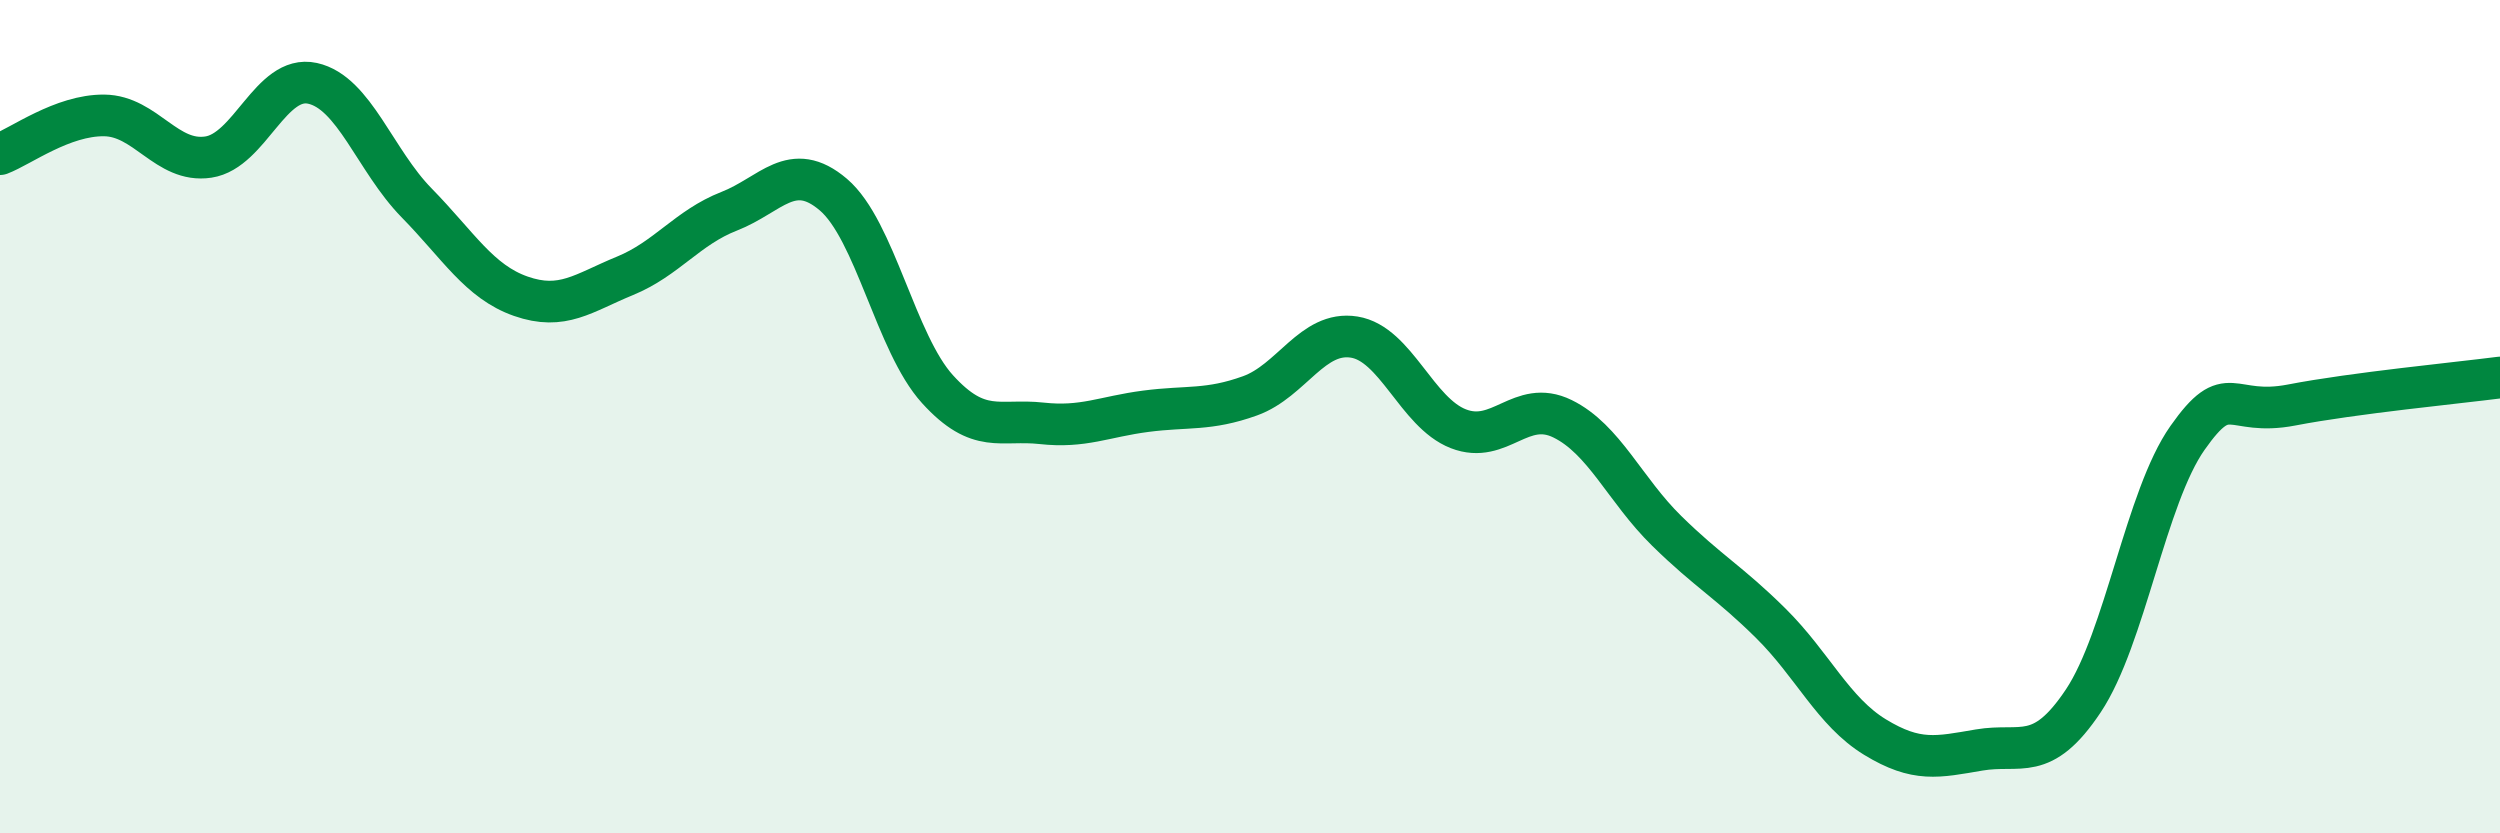
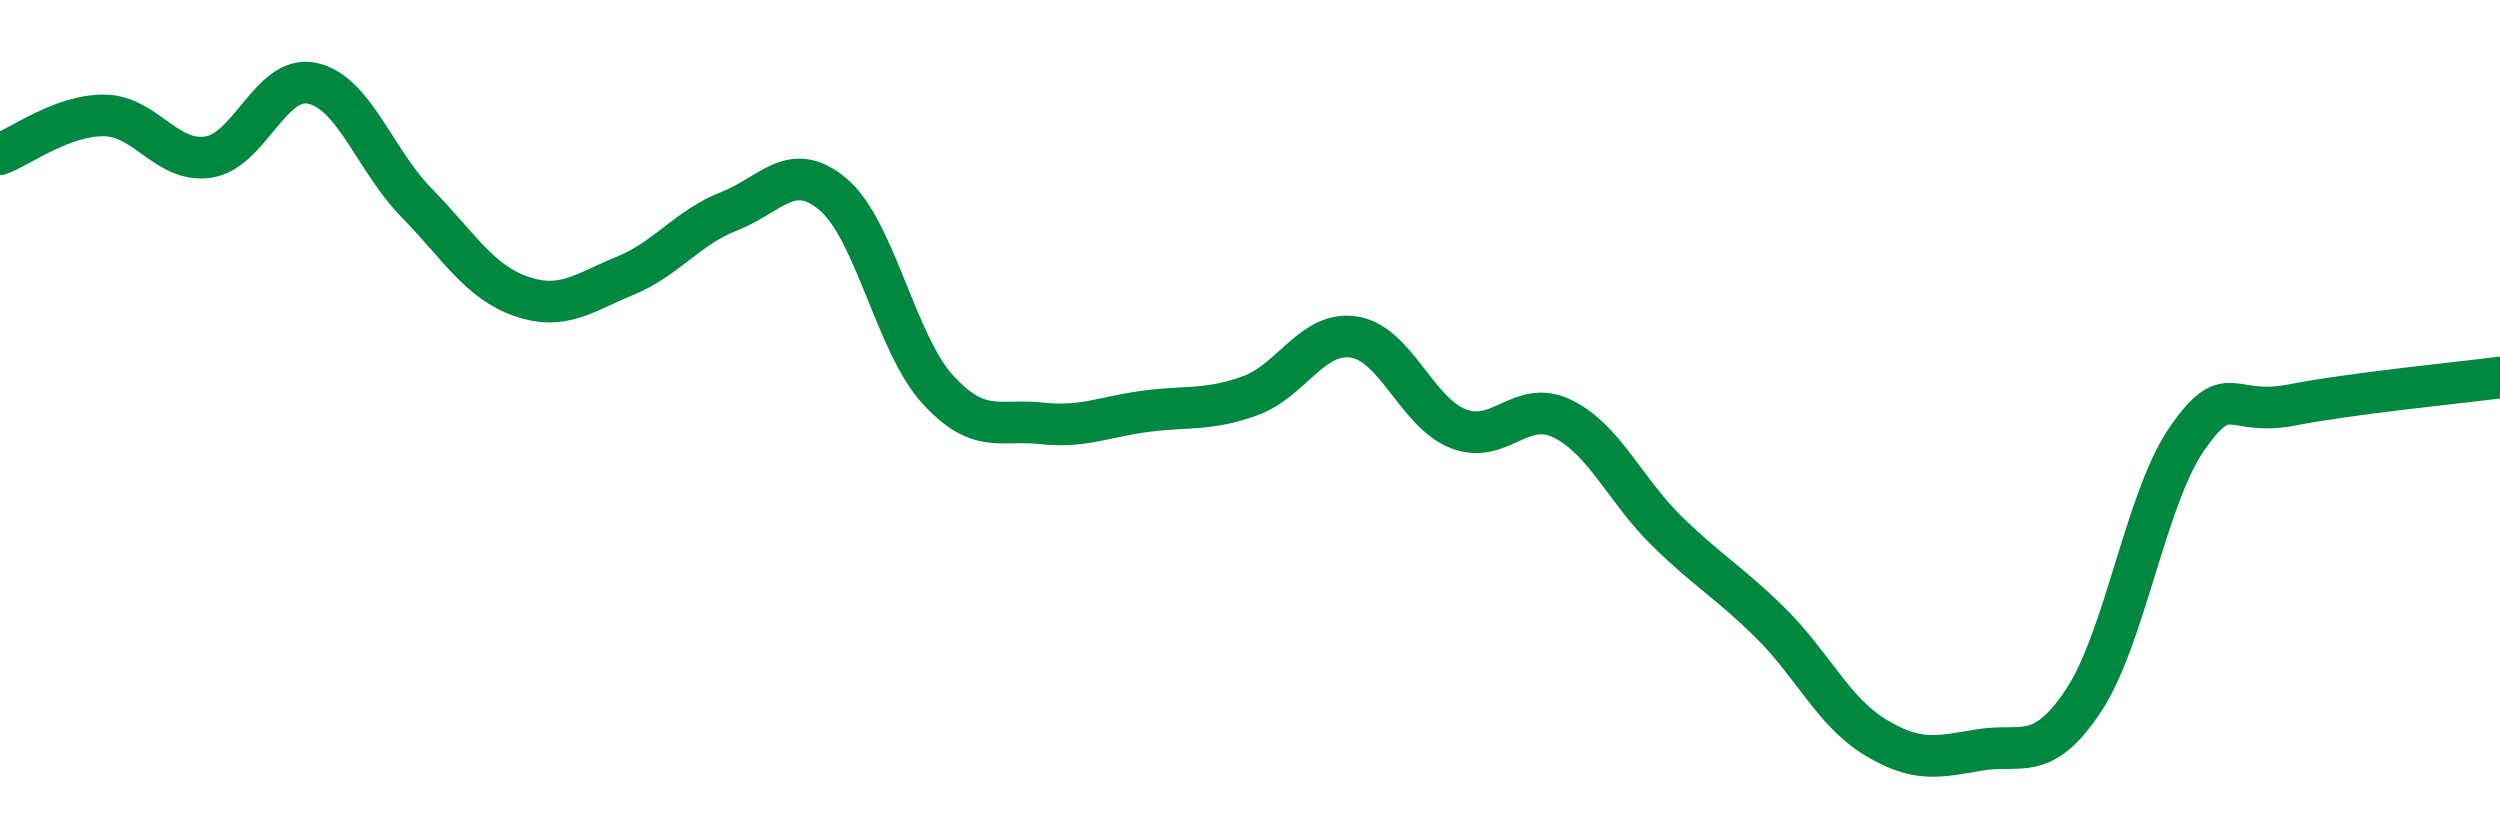
<svg xmlns="http://www.w3.org/2000/svg" width="60" height="20" viewBox="0 0 60 20">
-   <path d="M 0,3.7 C 0.5,3.51 1.5,2.76 2.5,2.77 C 3.5,2.78 4,3.92 5,3.77 C 6,3.62 6.5,1.78 7.5,2 C 8.5,2.22 9,3.85 10,4.87 C 11,5.89 11.5,6.76 12.5,7.11 C 13.5,7.46 14,7.03 15,6.62 C 16,6.21 16.5,5.46 17.5,5.07 C 18.5,4.68 19,3.82 20,4.67 C 21,5.52 21.5,8.24 22.5,9.34 C 23.5,10.44 24,10.05 25,10.16 C 26,10.27 26.5,10 27.5,9.87 C 28.5,9.74 29,9.86 30,9.5 C 31,9.14 31.5,7.93 32.5,8.09 C 33.5,8.25 34,9.9 35,10.29 C 36,10.68 36.5,9.56 37.5,10.05 C 38.5,10.54 39,11.76 40,12.74 C 41,13.72 41.5,13.97 42.5,14.96 C 43.5,15.95 44,17.08 45,17.69 C 46,18.3 46.5,18.17 47.5,18 C 48.5,17.83 49,18.32 50,16.82 C 51,15.32 51.5,11.93 52.5,10.51 C 53.5,9.09 53.5,10.01 55,9.72 C 56.5,9.43 59,9.19 60,9.06L60 20L0 20Z" fill="#008740" opacity="0.1" stroke-linecap="round" stroke-linejoin="round" />
  <path d="M 0,3.7 C 0.5,3.51 1.5,2.76 2.5,2.77 C 3.5,2.78 4,3.92 5,3.77 C 6,3.62 6.5,1.78 7.5,2 C 8.5,2.22 9,3.85 10,4.87 C 11,5.89 11.5,6.76 12.5,7.11 C 13.5,7.46 14,7.03 15,6.62 C 16,6.21 16.5,5.46 17.5,5.07 C 18.5,4.68 19,3.82 20,4.67 C 21,5.52 21.5,8.24 22.5,9.34 C 23.5,10.44 24,10.05 25,10.16 C 26,10.27 26.5,10 27.5,9.87 C 28.5,9.74 29,9.86 30,9.5 C 31,9.14 31.5,7.93 32.5,8.09 C 33.5,8.25 34,9.9 35,10.29 C 36,10.68 36.5,9.56 37.5,10.05 C 38.5,10.54 39,11.76 40,12.74 C 41,13.72 41.5,13.97 42.5,14.96 C 43.5,15.95 44,17.08 45,17.69 C 46,18.3 46.5,18.17 47.5,18 C 48.5,17.83 49,18.32 50,16.82 C 51,15.32 51.5,11.93 52.5,10.51 C 53.5,9.09 53.5,10.01 55,9.72 C 56.5,9.43 59,9.19 60,9.06" stroke="#008740" stroke-width="1" fill="none" stroke-linecap="round" stroke-linejoin="round" />
</svg>